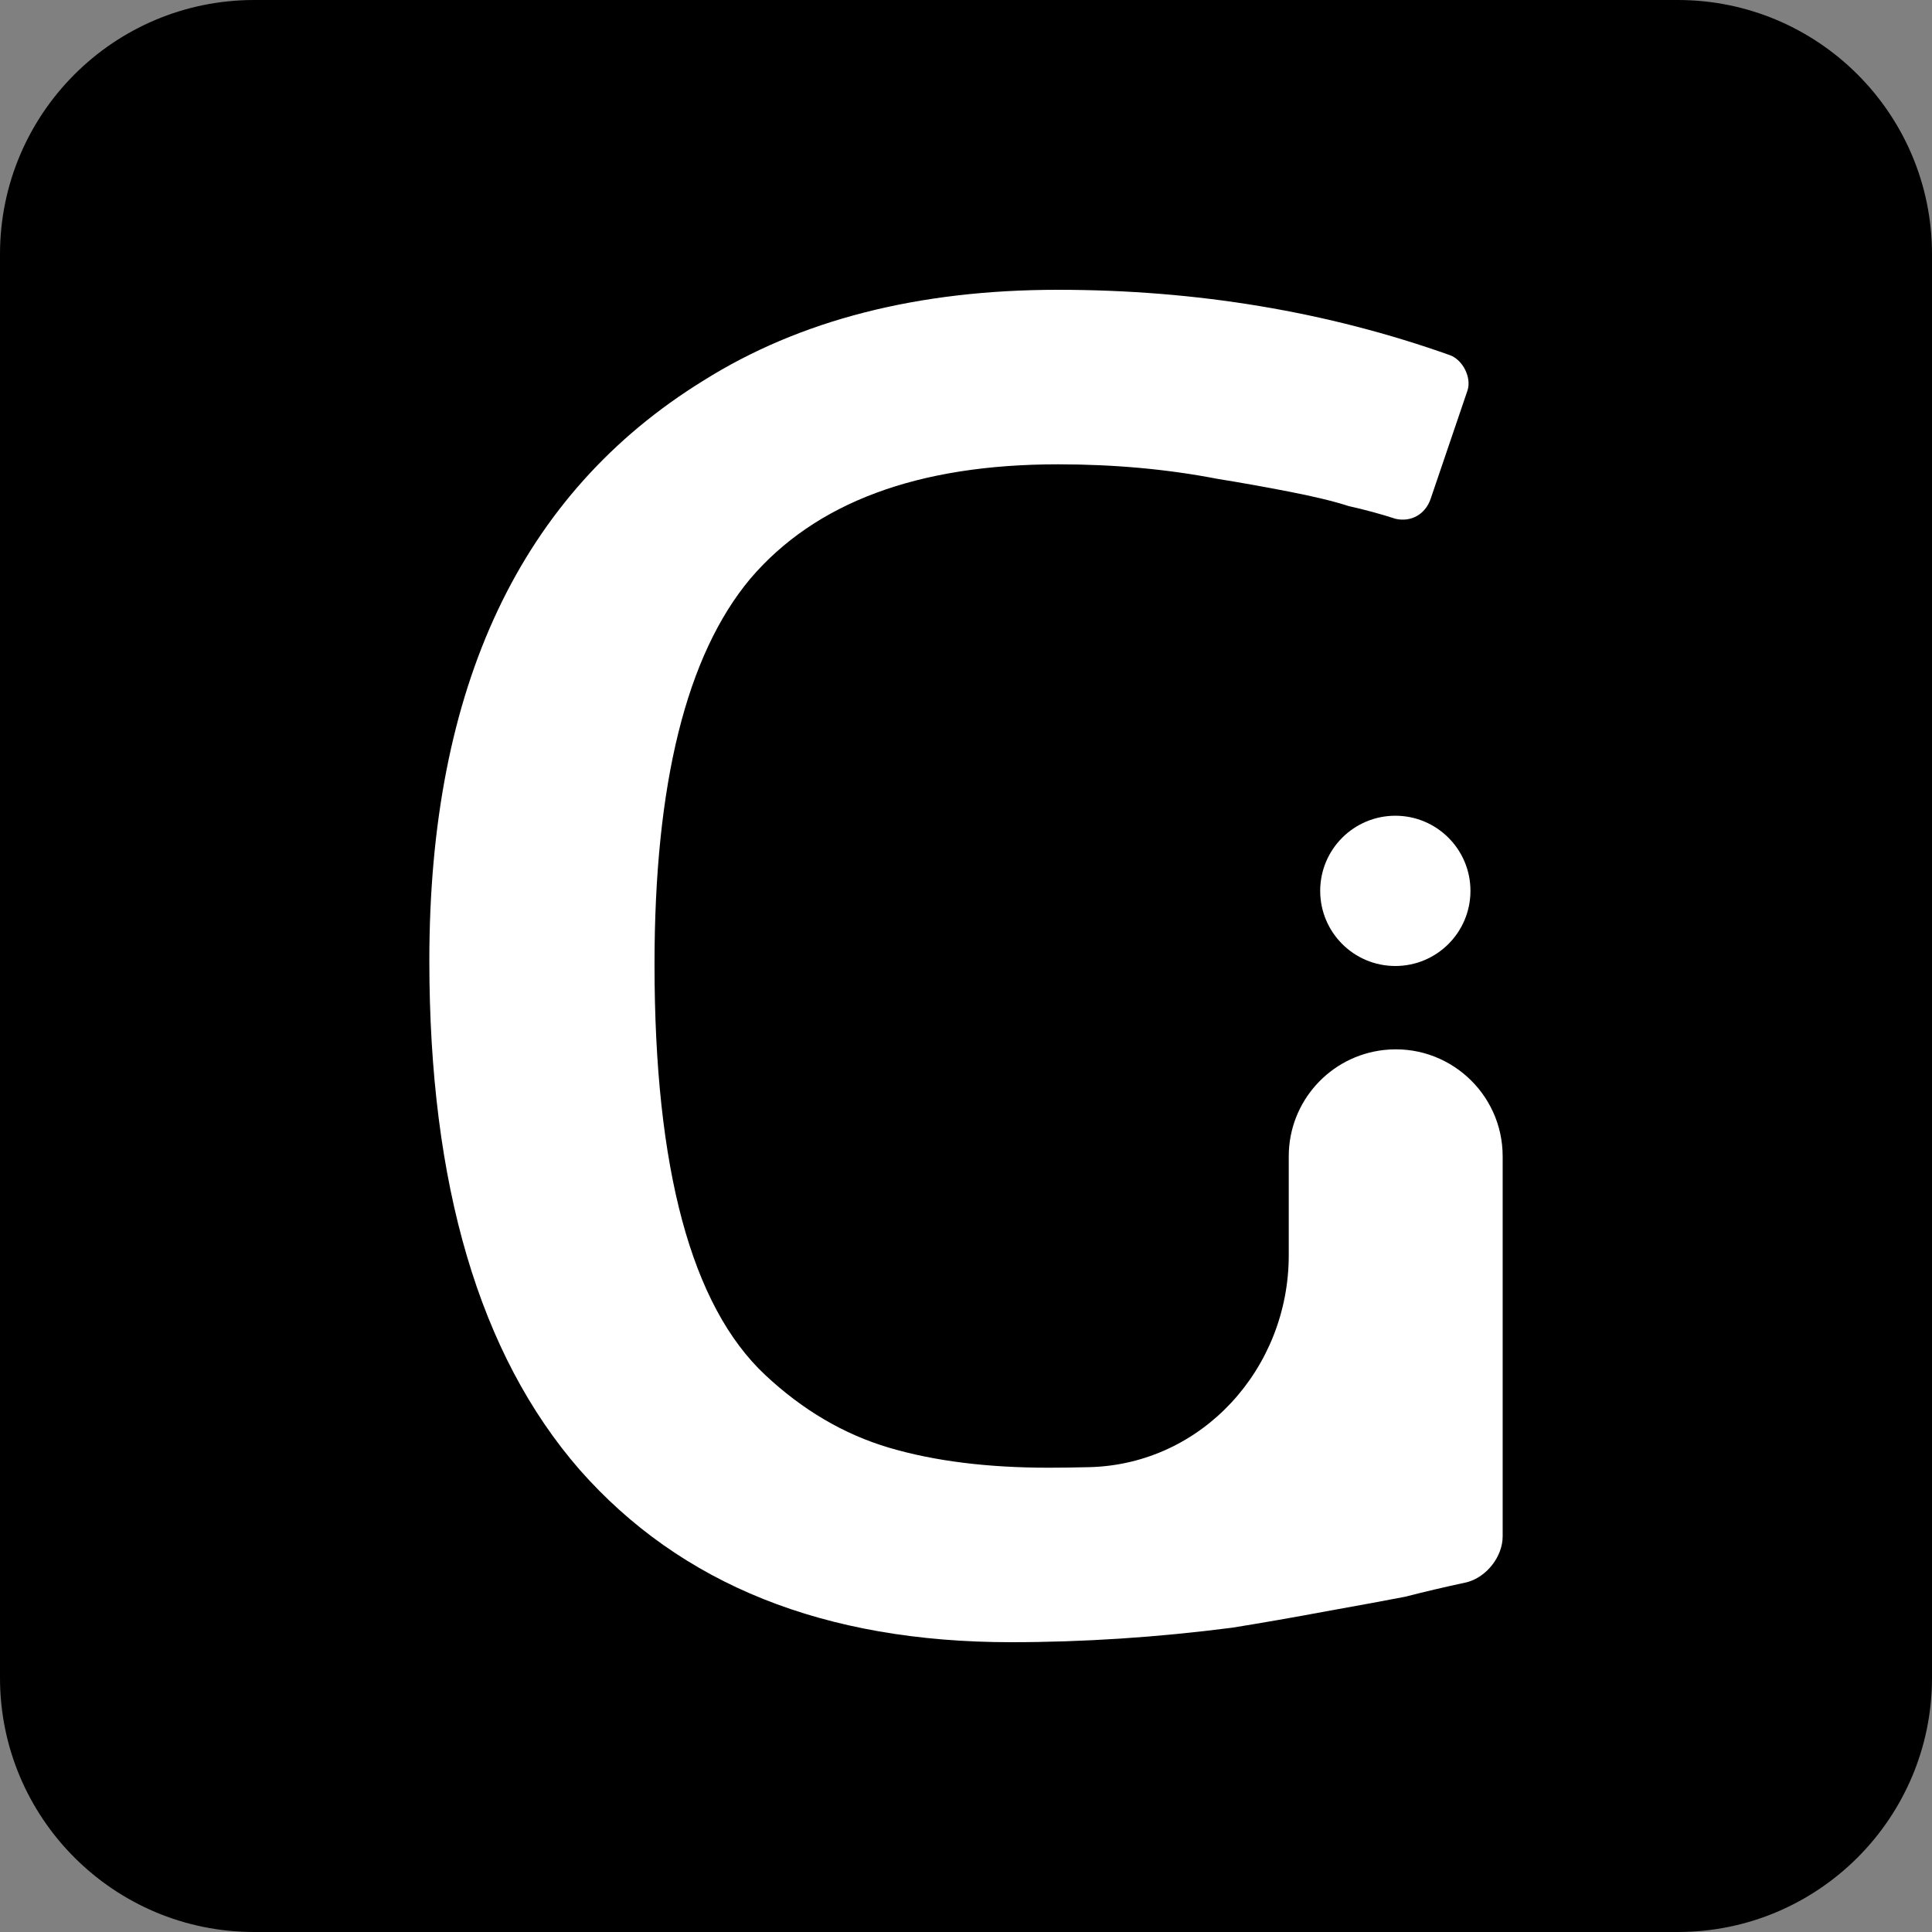
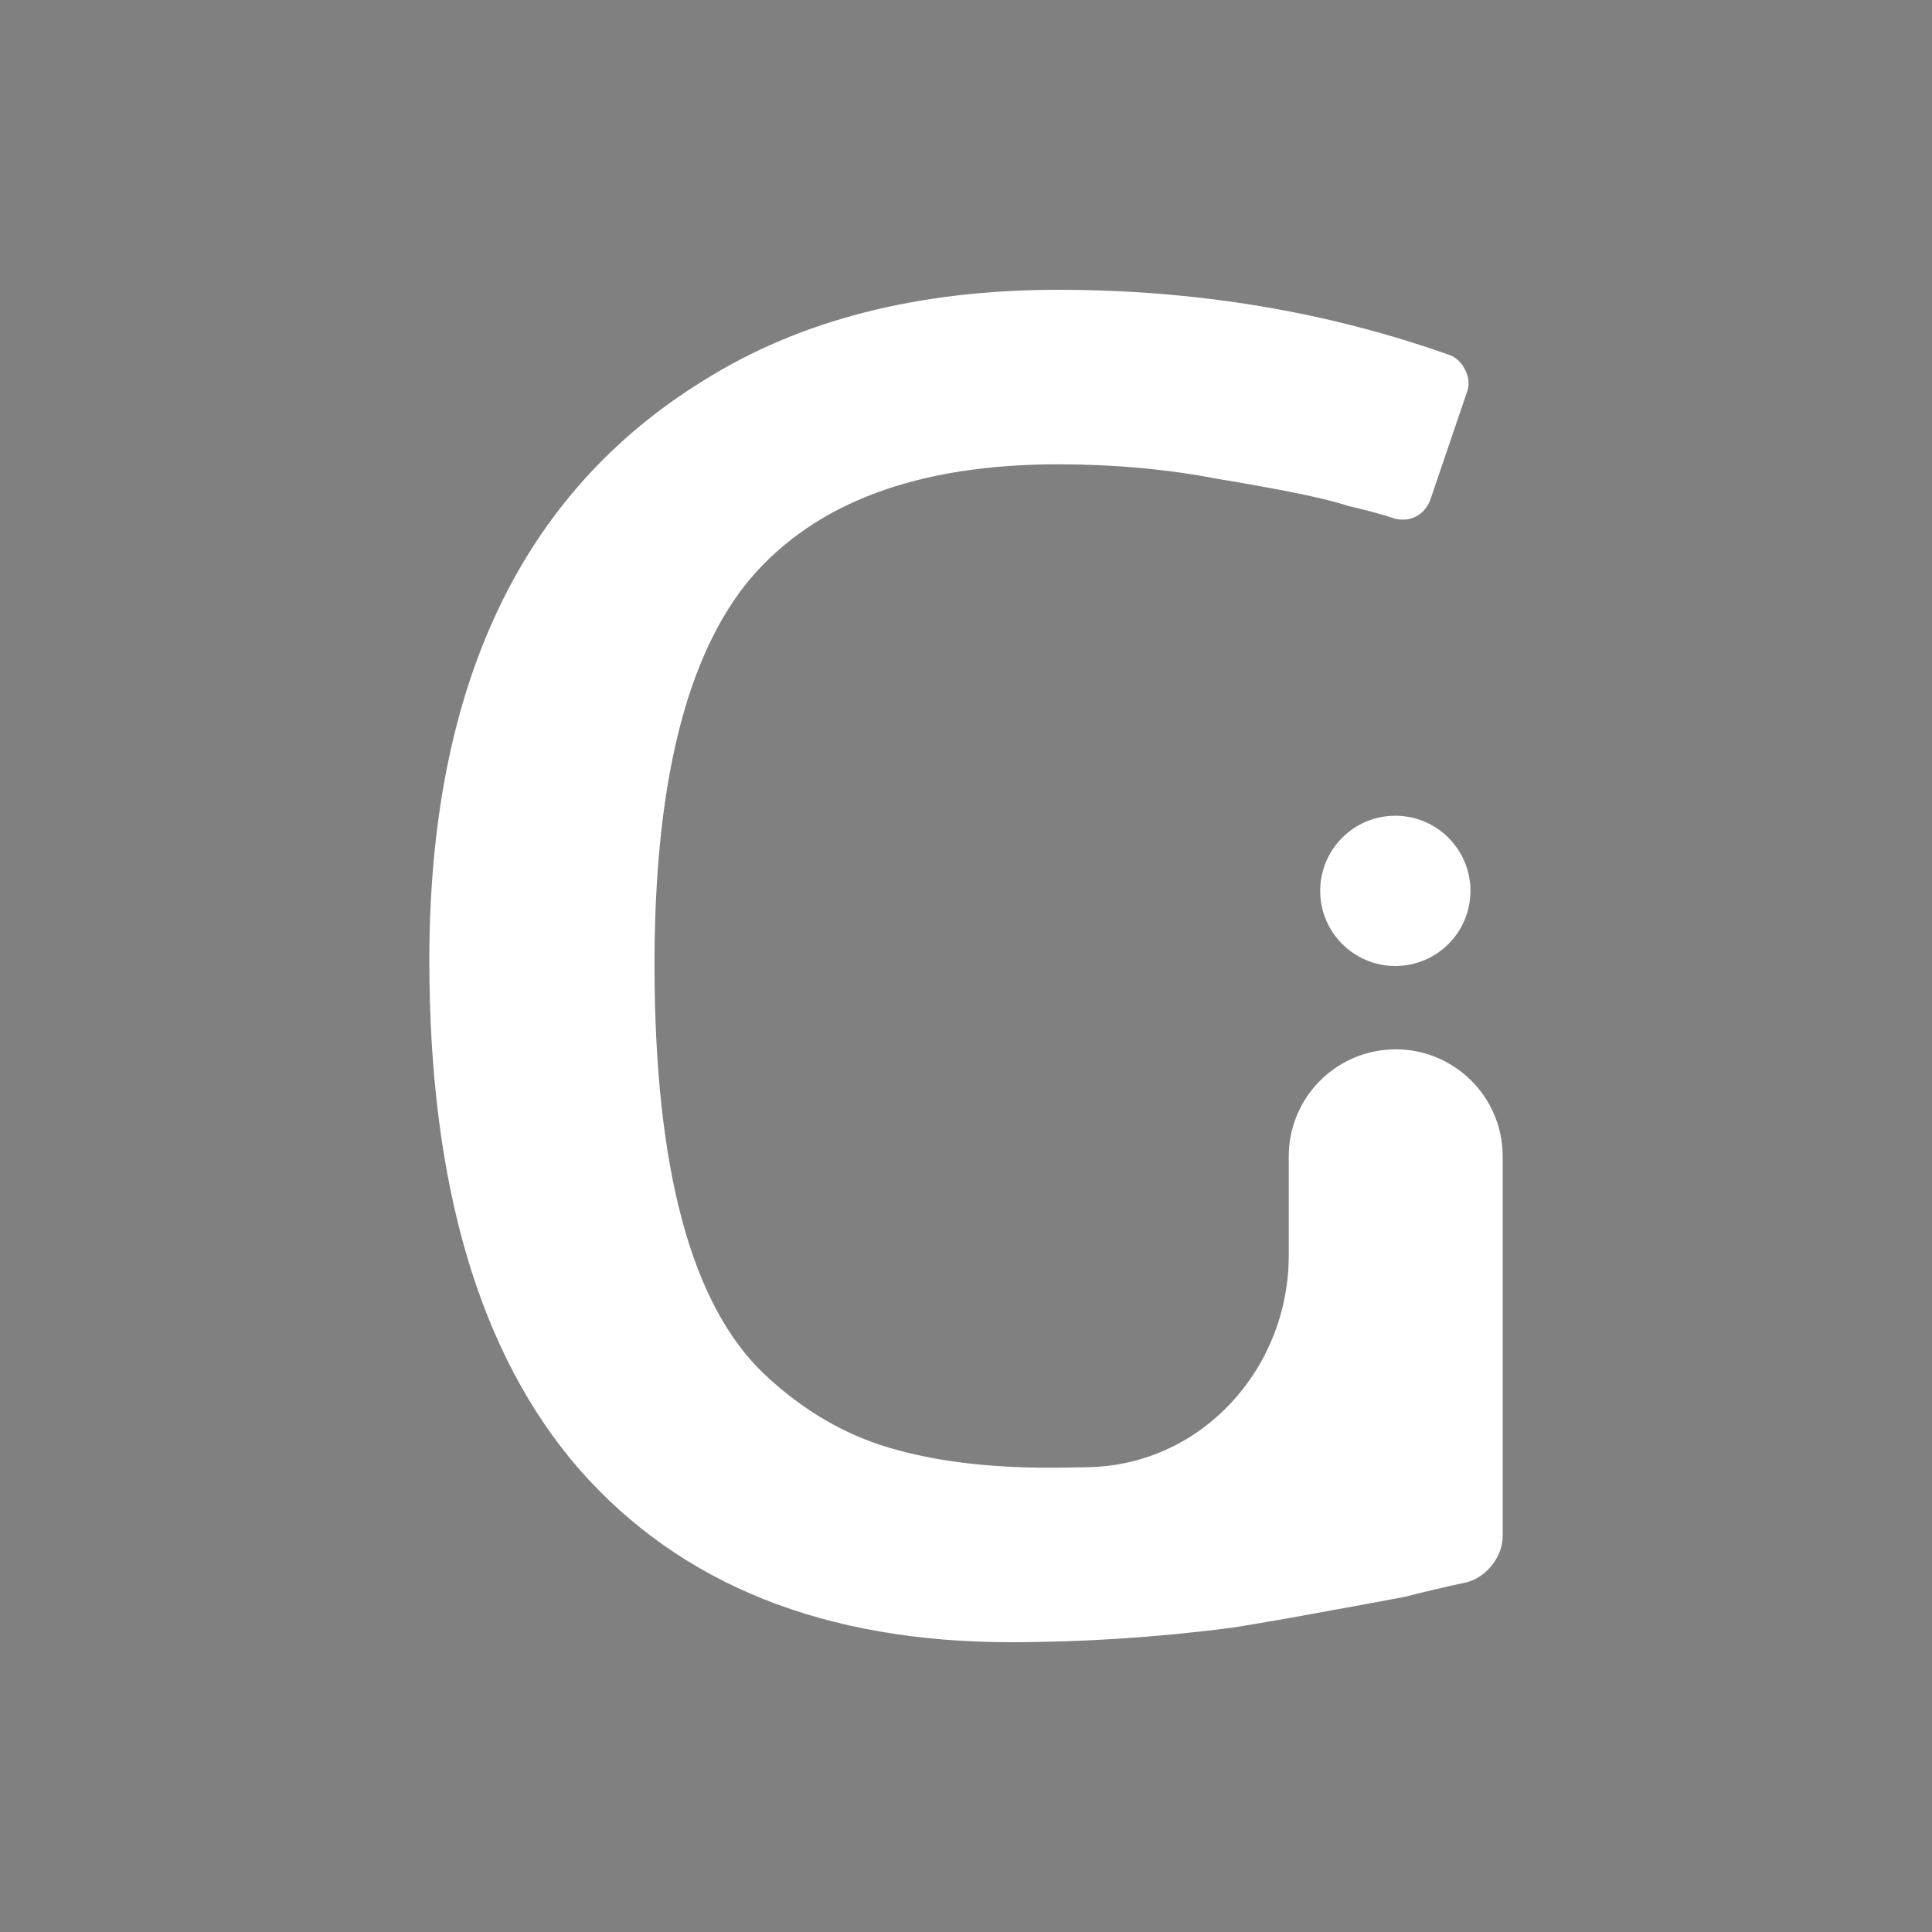
<svg xmlns="http://www.w3.org/2000/svg" width="76" height="76" viewBox="0 0 76 76" fill="none">
  <rect x="0" y="0" width="76" height="76" fill="#808080" stroke="none" />
-   <path d="M0 10C0 4.477 4.477 0 10 0H66C71.523 0 76 4.477 76 10V66C76 71.523 71.523 76 66 76H10C4.477 76 0 71.523 0 66V10Z" fill="#000000" />
  <path d="M16.889 37.785C16.889 27.012 20.481 19.409 27.666 14.975C31.455 12.592 36.105 11.4 41.617 11.4C47.079 11.4 52.222 12.258 57.044 13.974C57.547 14.162 57.898 14.859 57.725 15.368L56.277 19.625C56.074 20.222 55.52 20.547 54.904 20.41C54.313 20.219 53.698 20.052 53.058 19.909C52.468 19.718 51.68 19.528 50.696 19.337C49.712 19.146 48.777 18.98 47.891 18.837C45.923 18.455 43.831 18.265 41.617 18.265C36.105 18.265 32.07 19.766 29.511 22.769C27.002 25.773 25.747 30.826 25.747 37.928C25.747 45.985 27.198 51.371 30.102 54.089C31.578 55.471 33.202 56.425 34.974 56.949C36.745 57.473 38.837 57.736 41.248 57.736C41.752 57.736 42.289 57.728 42.858 57.714C47.298 57.6 50.696 53.824 50.696 49.382V45.487C50.696 43.342 52.31 41.54 54.442 41.304C56.933 41.029 59.111 42.98 59.111 45.487V60.435C59.111 61.235 58.481 62.033 57.709 62.24C56.823 62.431 56.011 62.622 55.273 62.812C54.535 62.955 53.501 63.146 52.172 63.384C50.893 63.623 49.663 63.837 48.482 64.028C45.529 64.409 42.626 64.6 39.772 64.6C32.439 64.6 26.78 62.336 22.794 57.807C18.857 53.278 16.889 46.605 16.889 37.785Z" fill="white" />
  <path d="M57.844 35.044C57.844 36.677 56.521 38 54.889 38C53.257 38 51.933 36.677 51.933 35.044C51.933 33.412 53.257 32.089 54.889 32.089C56.521 32.089 57.844 33.412 57.844 35.044Z" fill="white" />
</svg>